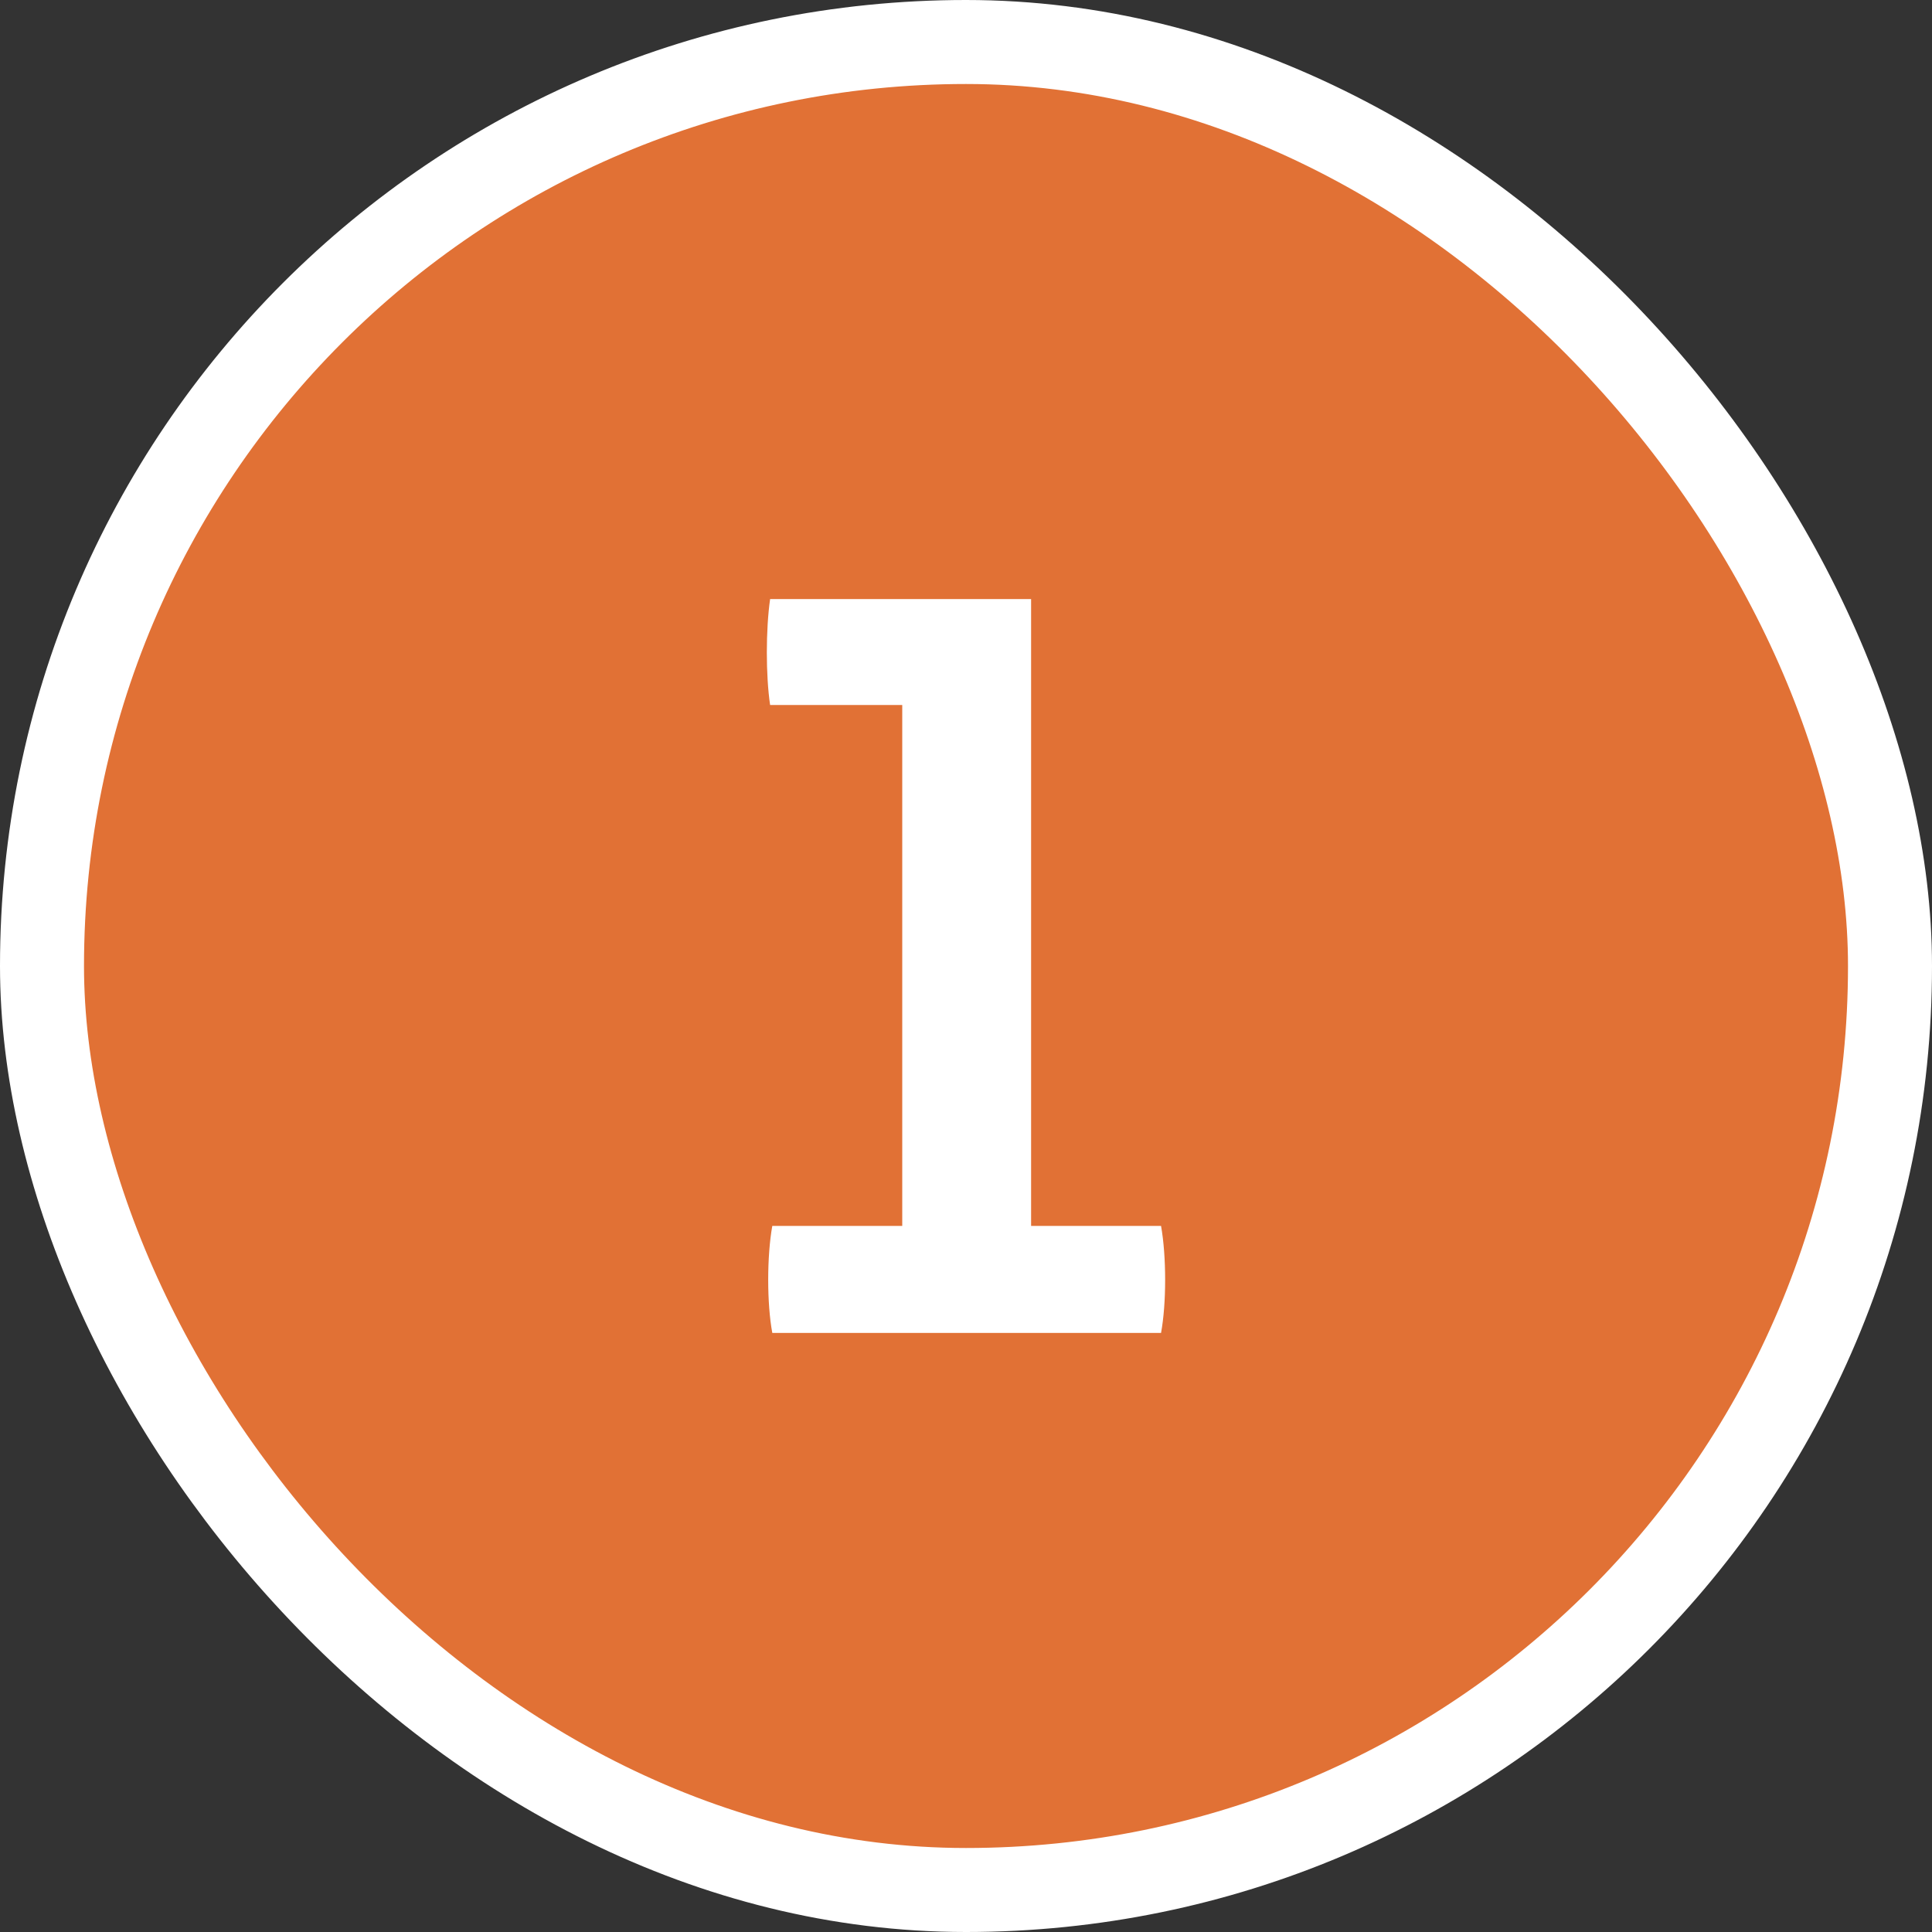
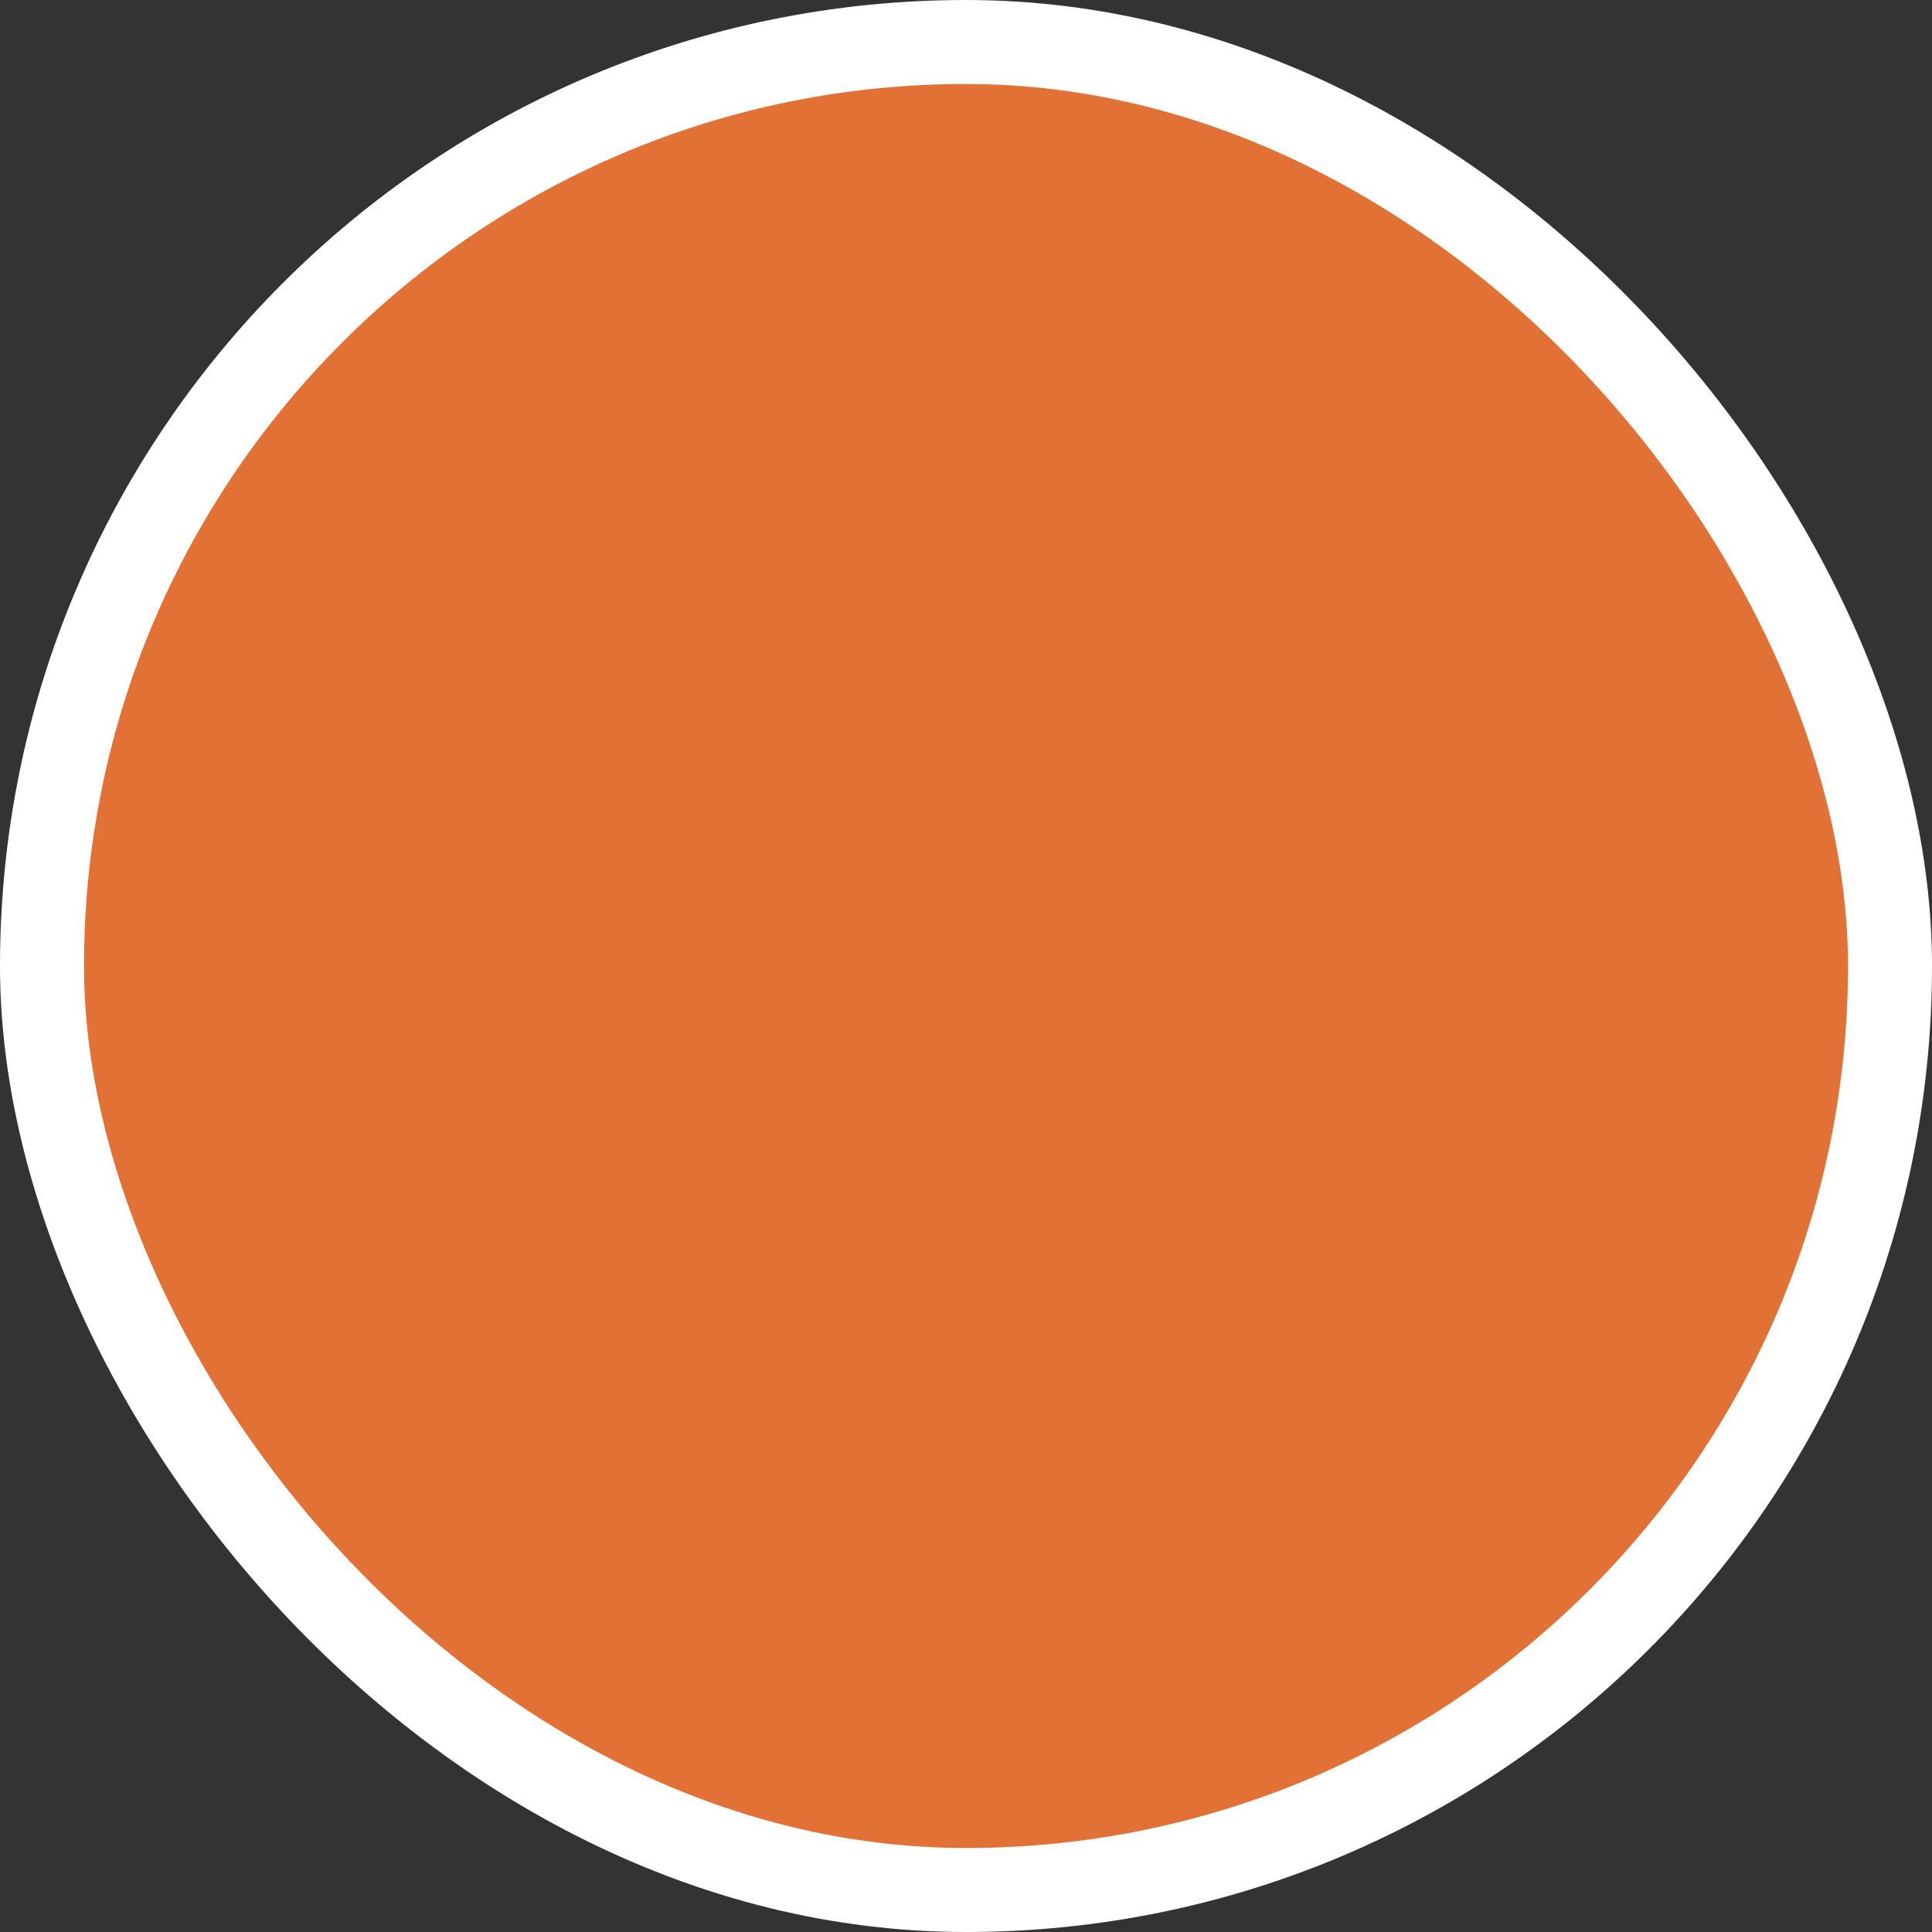
<svg xmlns="http://www.w3.org/2000/svg" width="46" height="46" viewBox="0 0 46 46" fill="none">
  <rect x="0" y="0" width="46" height="46" fill="#333333" stroke="none" />
  <rect x="1" y="1" width="44" height="44" rx="22" fill="#E17135" />
  <rect x="1" y="1" width="44" height="44" rx="22" stroke="white" stroke-width="2" />
-   <path d="M27.644 31.736H18.388C18.258 31.034 18.258 29.916 18.388 29.188H21.482V16.786H18.336C18.232 16.084 18.232 14.992 18.336 14.264H24.55V29.188H27.644C27.774 29.916 27.774 31.034 27.644 31.736Z" fill="white" />
</svg>